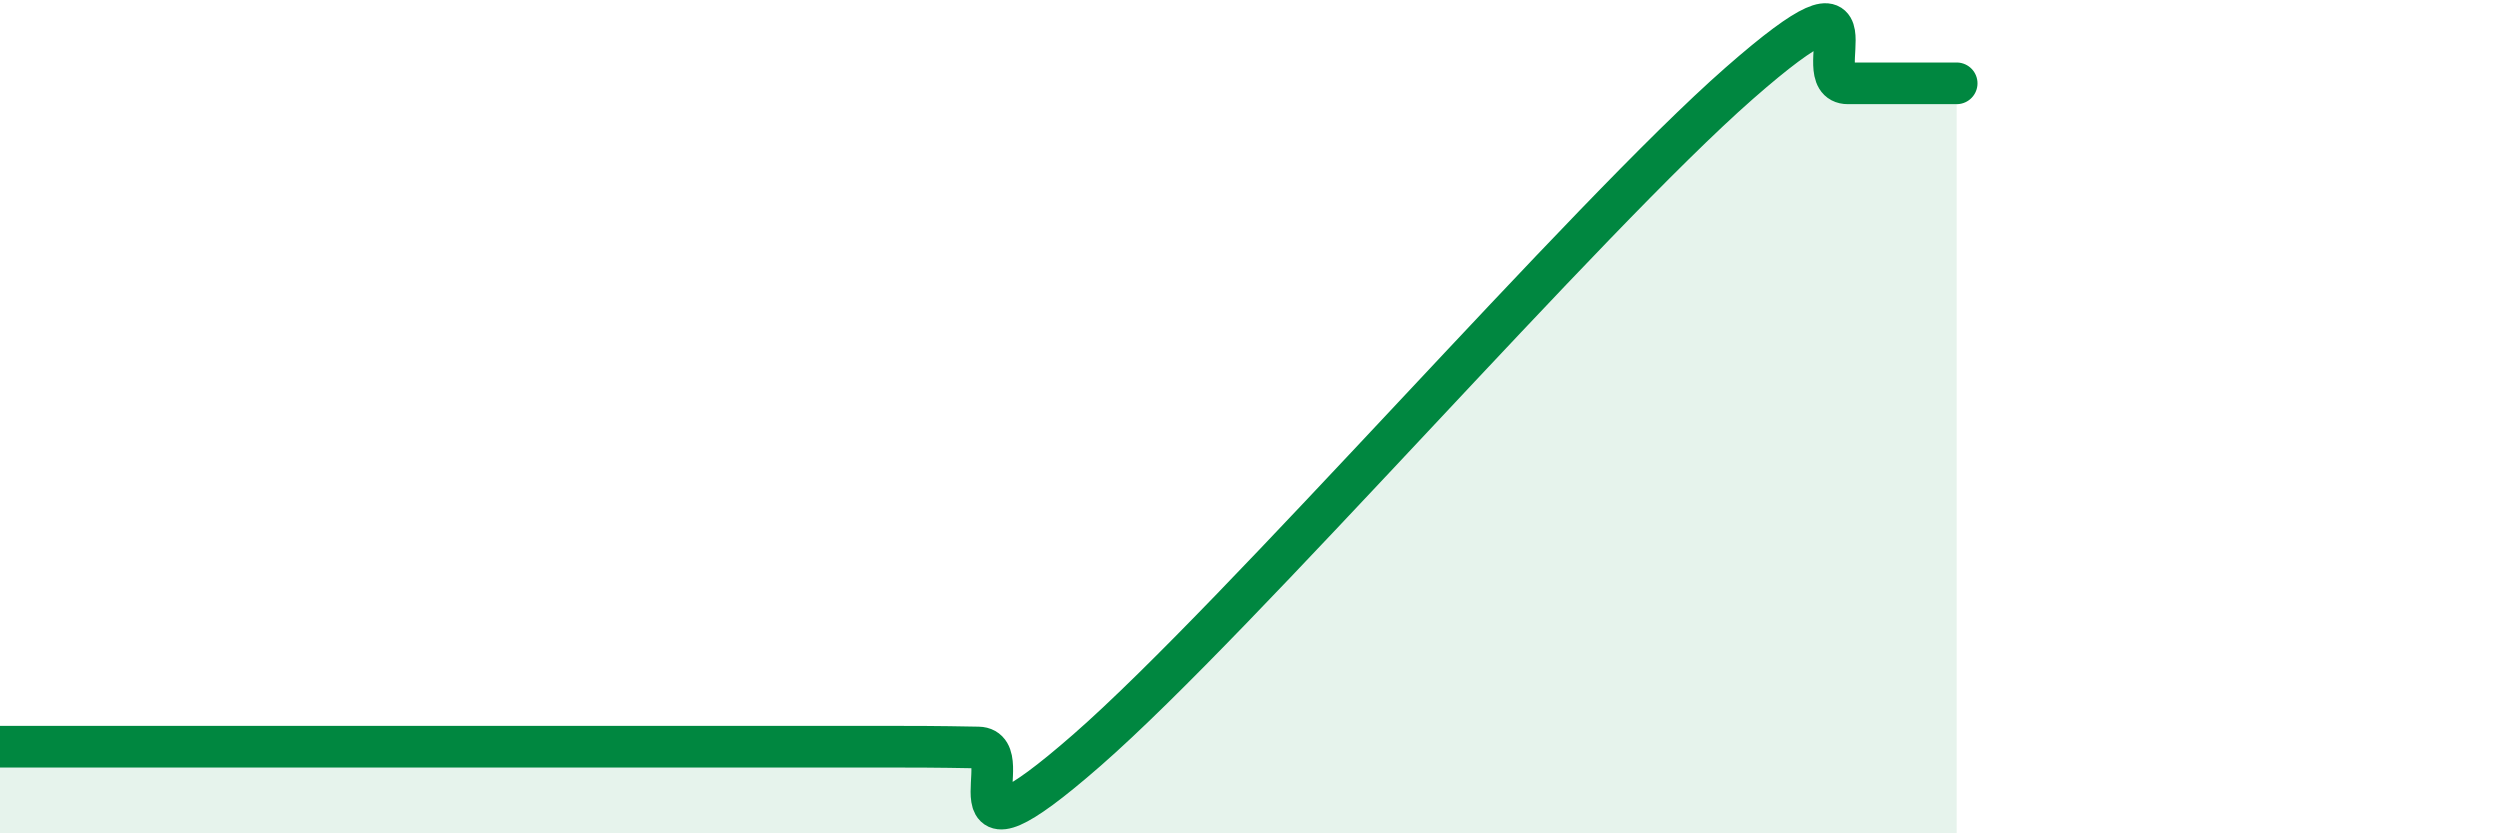
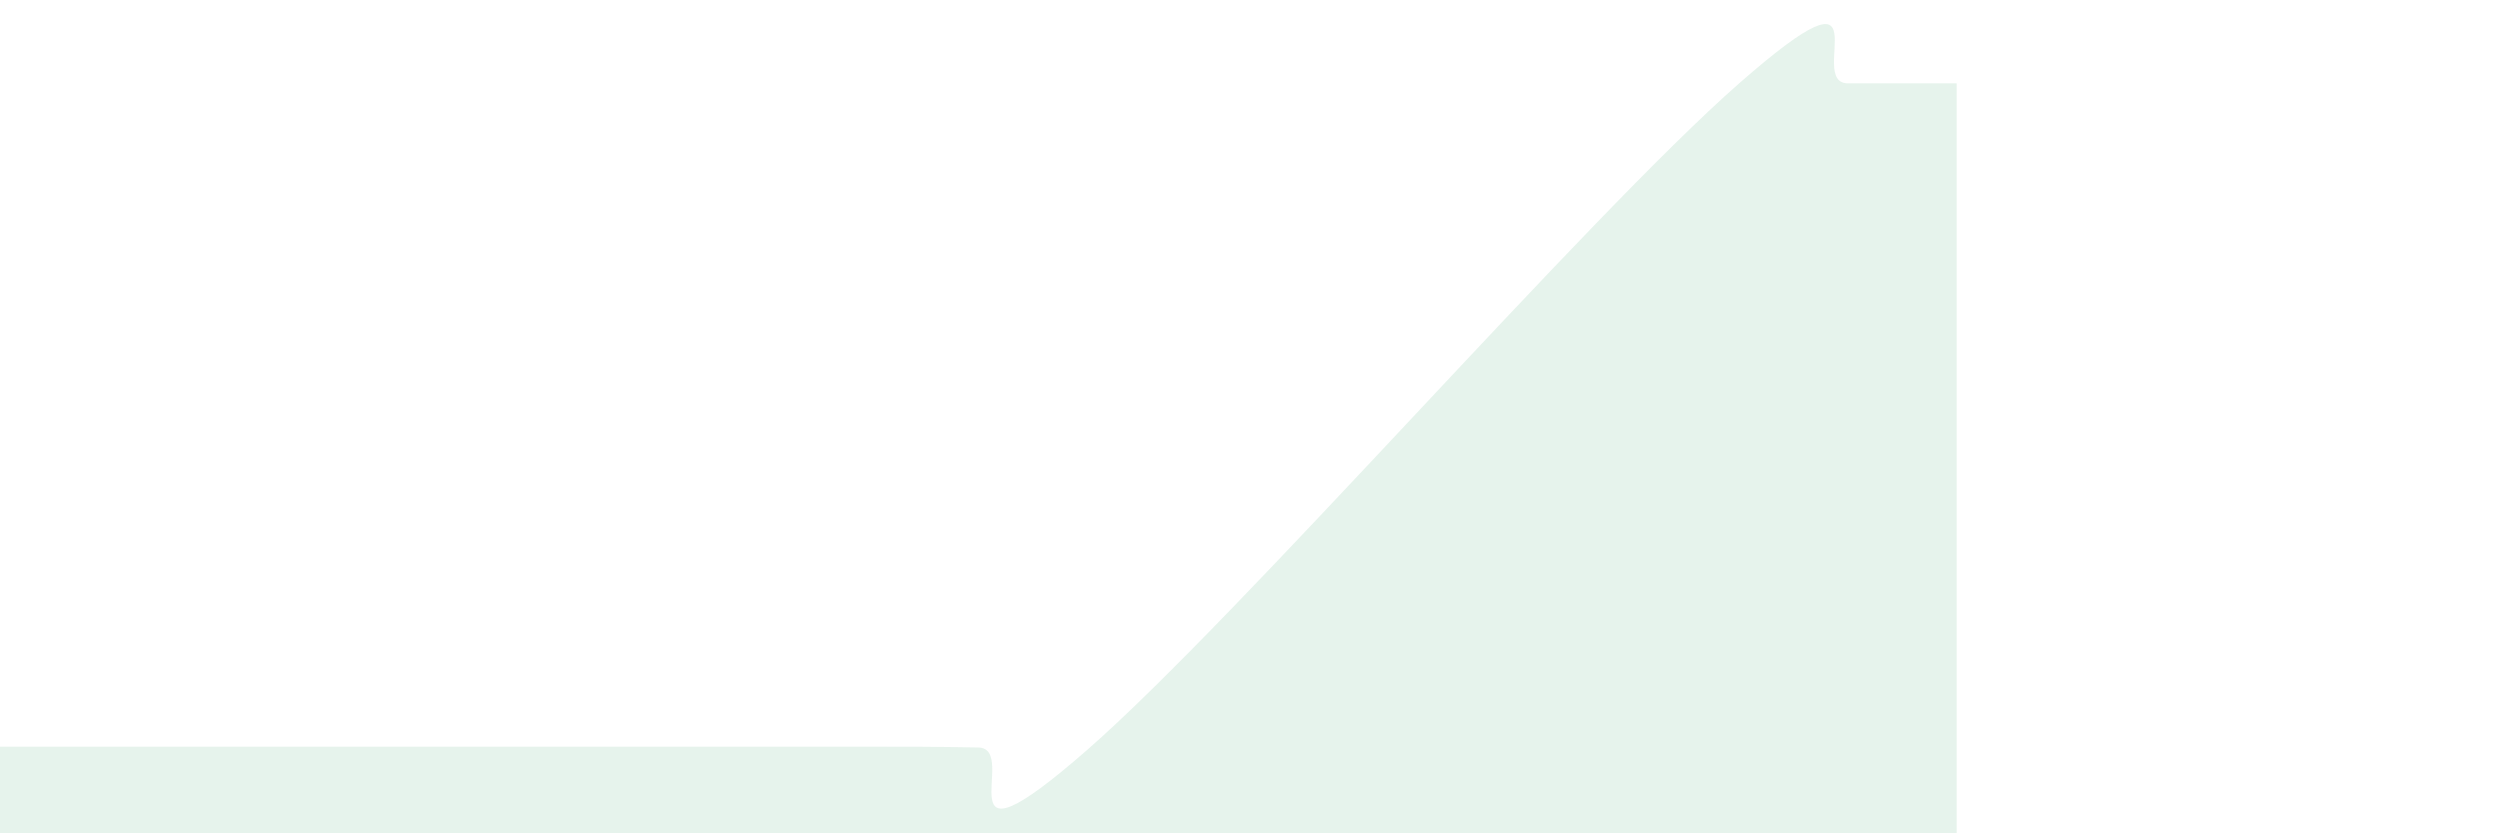
<svg xmlns="http://www.w3.org/2000/svg" width="60" height="20" viewBox="0 0 60 20">
  <path d="M 0,17.92 C 0.52,17.92 1.57,17.92 2.61,17.92 C 3.65,17.92 4.18,17.92 5.22,17.92 C 6.26,17.92 6.79,17.92 7.83,17.92 C 8.87,17.92 9.39,17.92 10.43,17.92 C 11.47,17.92 12,17.92 13.04,17.92 C 14.08,17.92 14.61,17.92 15.65,17.92 C 16.69,17.92 17.22,17.92 18.26,17.92 C 19.3,17.92 19.83,17.92 20.87,17.92 C 21.91,17.92 22.44,17.92 23.48,17.94 C 24.52,17.96 22.44,21.19 26.09,18 C 29.74,14.81 38.09,5.2 41.74,2 C 45.39,-1.2 43.31,2 44.35,2 C 45.39,2 46.44,2 46.96,2L46.96 20L0 20Z" fill="#008740" opacity="0.1" stroke-linecap="round" stroke-linejoin="round" />
-   <path d="M 0,17.92 C 0.52,17.92 1.57,17.92 2.61,17.92 C 3.65,17.92 4.18,17.92 5.22,17.92 C 6.26,17.92 6.79,17.92 7.83,17.92 C 8.87,17.92 9.39,17.92 10.43,17.92 C 11.47,17.92 12,17.92 13.04,17.92 C 14.08,17.92 14.61,17.92 15.65,17.92 C 16.69,17.92 17.22,17.92 18.26,17.92 C 19.3,17.92 19.83,17.92 20.87,17.92 C 21.91,17.92 22.44,17.92 23.48,17.94 C 24.52,17.96 22.44,21.19 26.09,18 C 29.74,14.81 38.09,5.2 41.74,2 C 45.39,-1.2 43.31,2 44.35,2 C 45.39,2 46.44,2 46.96,2" stroke="#008740" stroke-width="1" fill="none" stroke-linecap="round" stroke-linejoin="round" />
</svg>